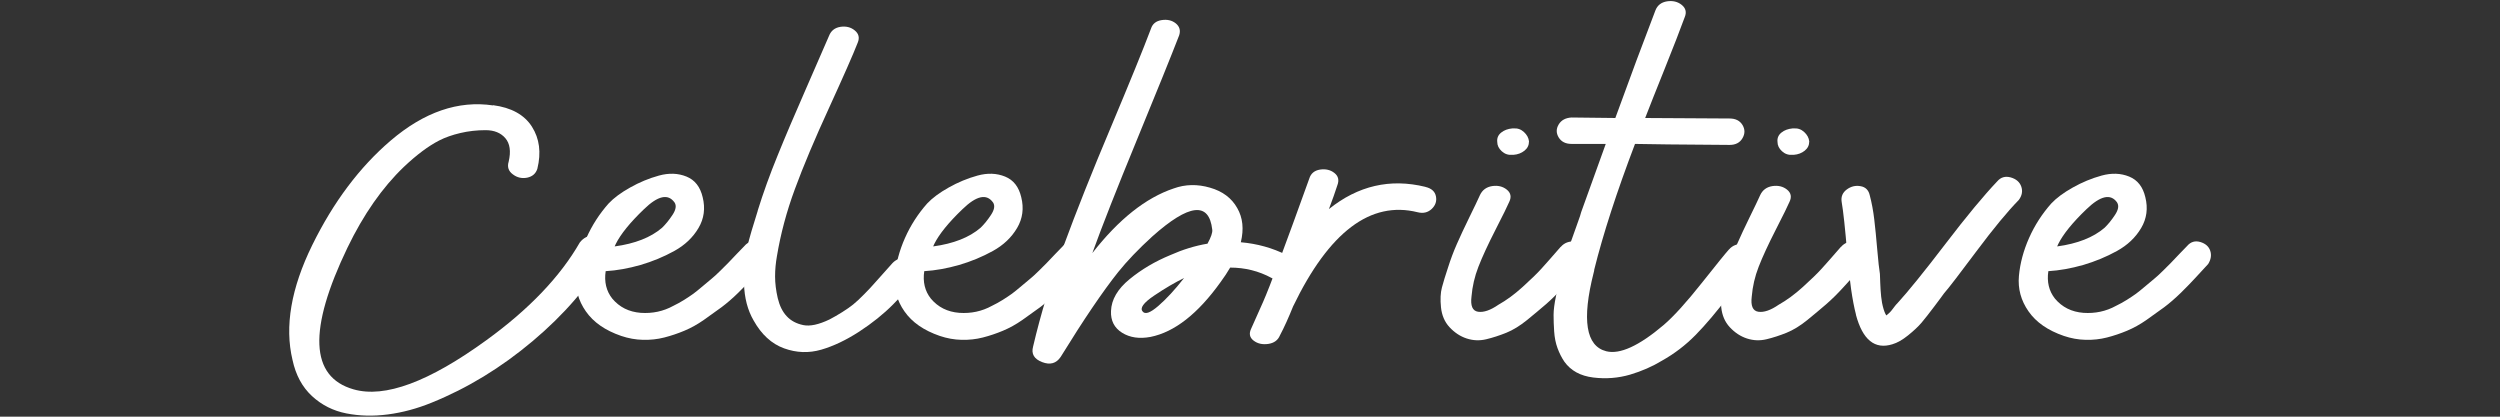
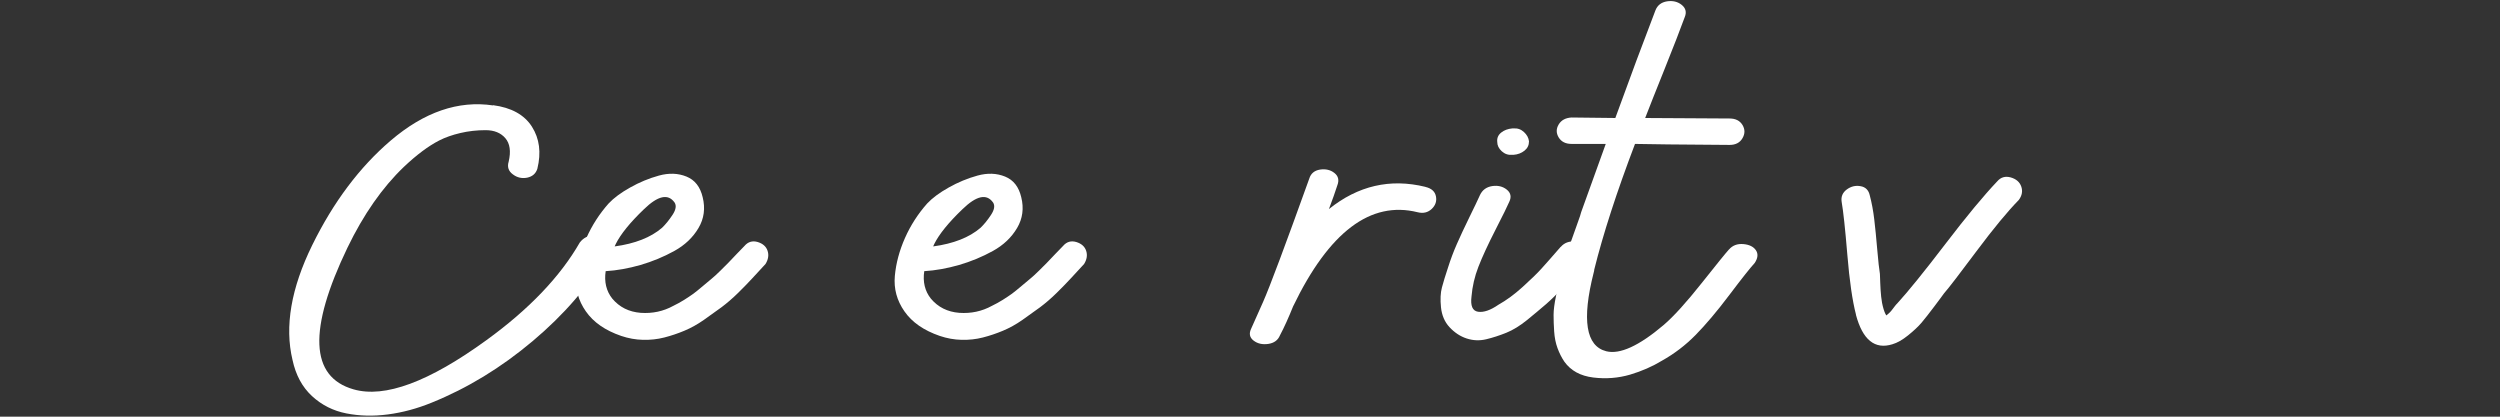
<svg xmlns="http://www.w3.org/2000/svg" id="Layer_1" version="1.1" viewBox="0 0 300 50">
  <rect x="0" y="0" width="300" height="50" fill="#333333" stroke="none" />
  <defs>
    <style>
      .st0 {
        fill: #fff;
      }
    </style>
  </defs>
  <path class="st0" d="M59.16,12.62c2.2.29,3.76,1.15,4.67,2.58.91,1.43,1.13,3.11.65,5.06-.19.58-.6.93-1.22,1.06-.62.12-1.2,0-1.72-.4-.53-.39-.69-.9-.5-1.52.29-1.24.15-2.18-.4-2.82-.55-.64-1.34-.96-2.37-.96s-2.04.11-3.02.34c-.98.23-1.83.53-2.55.9-1.29.66-2.71,1.72-4.24,3.17-2.59,2.48-4.84,5.71-6.76,9.68-4.74,9.85-4.5,15.52.72,17.01,3.74,1.08,9.05-.89,15.95-5.9,5.13-3.72,8.86-7.63,11.21-11.73.43-.54.95-.81,1.55-.81s1.1.26,1.51.78c.41.52.44,1.07.11,1.64-2.11,3.64-5.05,7.05-8.84,10.24-3.79,3.19-7.83,5.65-12.14,7.39-1.72.7-3.46,1.17-5.21,1.4-1.75.23-3.41.19-4.99-.12s-2.96-1-4.13-2.08c-1.17-1.08-1.95-2.52-2.34-4.34-.96-4.01-.17-8.61,2.37-13.78,2.54-5.17,5.68-9.35,9.41-12.54,4.02-3.43,8.12-4.84,12.29-4.22Z" />
  <path class="st0" d="M89.34,29.51c.43-.5.96-.65,1.58-.47.62.19,1.02.54,1.19,1.06.17.52.08,1.05-.25,1.58-.57.62-1.09,1.18-1.55,1.68-.46.5-1.03,1.09-1.72,1.77-.69.68-1.37,1.26-2.01,1.74-.65.48-1.35.98-2.12,1.52-.77.54-1.55.97-2.34,1.3-.79.33-1.59.6-2.41.81-.82.21-1.67.3-2.55.28-.89-.02-1.76-.18-2.62-.47-1.92-.66-3.33-1.64-4.24-2.95-.91-1.3-1.29-2.72-1.15-4.25.14-1.53.55-3.05,1.22-4.56.67-1.51,1.56-2.89,2.66-4.13.62-.66,1.48-1.3,2.59-1.92,1.1-.62,2.25-1.1,3.45-1.43,1.2-.33,2.3-.29,3.31.12,1.01.41,1.65,1.24,1.94,2.48.33,1.32.17,2.56-.5,3.69-.67,1.14-1.64,2.06-2.91,2.76-1.27.7-2.62,1.26-4.06,1.68-1.44.41-2.83.66-4.17.74-.19,1.28.07,2.38.79,3.29.86,1.03,2,1.6,3.41,1.71,1.41.1,2.72-.18,3.92-.84.43-.21.86-.44,1.29-.71.43-.27.8-.52,1.11-.74.31-.23.69-.54,1.15-.93.45-.39.8-.68,1.04-.87.24-.19.6-.52,1.08-.99.48-.48.79-.79.93-.93.14-.14.48-.5,1.01-1.06.53-.56.84-.88.93-.96ZM80.94,24.29c-.77-1.08-1.99-.81-3.66.81-1.68,1.61-2.8,3-3.38,4.16-.05.12-.1.23-.14.31,2.44-.33,4.34-1.08,5.68-2.23.43-.41.85-.93,1.26-1.55.41-.62.49-1.12.25-1.49Z" />
-   <path class="st0" d="M90.92,25.29c.67-2.15,1.47-4.38,2.41-6.67.93-2.3,2.04-4.89,3.31-7.79,1.27-2.9,2.22-5.07,2.84-6.52.24-.62.69-.98,1.37-1.09.67-.1,1.25.04,1.72.43.48.39.6.88.36,1.46-.53,1.37-1.67,3.95-3.41,7.76-1.75,3.81-3.13,7.08-4.13,9.81-1.01,2.73-1.72,5.42-2.16,8.07-.14.79-.22,1.59-.22,2.42s.11,1.7.32,2.61c.22.91.57,1.63,1.08,2.17.5.54,1.16.89,1.98,1.06.81.17,1.87-.06,3.16-.68.48-.25.98-.54,1.51-.87.53-.33.97-.64,1.33-.93.36-.29.8-.7,1.33-1.24.53-.54.9-.93,1.11-1.18s.61-.69,1.19-1.33c.57-.64.93-1.04,1.08-1.21.43-.45.98-.66,1.65-.62.67.04,1.15.27,1.44.68.29.41.26.91-.07,1.49-.82,1.12-1.8,2.26-2.95,3.41-1.15,1.16-2.5,2.24-4.06,3.26-1.56,1.01-3.08,1.74-4.56,2.17-1.49.43-2.97.38-4.46-.16-1.49-.54-2.71-1.65-3.66-3.35-.72-1.24-1.1-2.71-1.15-4.41-.05-1.7.07-3.13.36-4.31s.72-2.66,1.29-4.44Z" />
  <path class="st0" d="M127.57,29.51c.43-.5.96-.65,1.58-.47.62.19,1.02.54,1.19,1.06.17.52.08,1.05-.25,1.58-.57.62-1.09,1.18-1.55,1.68-.46.5-1.03,1.09-1.72,1.77-.69.68-1.37,1.26-2.01,1.74-.65.48-1.35.98-2.12,1.52-.77.54-1.55.97-2.34,1.3-.79.33-1.59.6-2.41.81-.82.21-1.67.3-2.55.28-.89-.02-1.76-.18-2.62-.47-1.92-.66-3.33-1.64-4.24-2.95-.91-1.3-1.29-2.72-1.15-4.25.14-1.53.55-3.05,1.22-4.56.67-1.51,1.56-2.89,2.66-4.13.62-.66,1.48-1.3,2.59-1.92,1.1-.62,2.25-1.1,3.45-1.43,1.2-.33,2.3-.29,3.31.12,1.01.41,1.65,1.24,1.94,2.48.33,1.32.17,2.56-.5,3.69-.67,1.14-1.64,2.06-2.91,2.76-1.27.7-2.62,1.26-4.06,1.68-1.44.41-2.83.66-4.17.74-.19,1.28.07,2.38.79,3.29.86,1.03,2,1.6,3.41,1.71,1.41.1,2.72-.18,3.92-.84.43-.21.86-.44,1.29-.71.43-.27.8-.52,1.11-.74.31-.23.69-.54,1.15-.93.45-.39.8-.68,1.04-.87.24-.19.6-.52,1.08-.99.48-.48.79-.79.93-.93.14-.14.48-.5,1.01-1.06.53-.56.84-.88.93-.96ZM119.16,24.29c-.77-1.08-1.99-.81-3.66.81-1.68,1.61-2.8,3-3.38,4.16-.05.12-.1.23-.14.31,2.44-.33,4.34-1.08,5.68-2.23.43-.41.85-.93,1.26-1.55.41-.62.49-1.12.25-1.49Z" />
-   <path class="st0" d="M154.45,30.62c.57.41.85.89.83,1.43-.02.54-.32.97-.9,1.3-.57.33-1.17.33-1.8,0-1.53-.83-3.19-1.24-4.96-1.24-.34.58-.72,1.16-1.15,1.74-2.73,3.81-5.53,6-8.41,6.58-1.34.25-2.48.08-3.41-.5-.93-.58-1.38-1.45-1.33-2.61.05-1.37.79-2.64,2.23-3.82,1.44-1.18,3.07-2.14,4.89-2.89,1.48-.66,2.97-1.12,4.46-1.37.43-.79.62-1.34.57-1.68-.38-3.39-2.78-3.12-7.19.81-1.68,1.53-3.04,2.96-4.1,4.28-1.82,2.28-4.12,5.67-6.9,10.18-.53.79-1.27.99-2.23.62-.96-.37-1.32-.99-1.08-1.86.91-3.89,2.13-7.91,3.66-12.07,1.53-4.16,3.42-8.92,5.68-14.27,2.25-5.36,3.86-9.3,4.81-11.82.19-.58.62-.92,1.29-1.02.67-.1,1.23.03,1.69.4.45.37.59.85.4,1.43-.96,2.48-2.65,6.66-5.07,12.54-2.42,5.88-4.2,10.41-5.35,13.59,3.16-4.05,6.42-6.64,9.77-7.76,1.39-.5,2.84-.53,4.35-.09,1.51.43,2.6,1.25,3.27,2.45.67,1.16.81,2.52.43,4.1,1.96.17,3.81.68,5.53,1.55ZM137.13,37.39c.29.37.91.15,1.87-.68.96-.83,1.99-1.94,3.09-3.35-1.1.54-2.3,1.24-3.59,2.11-1.29.87-1.75,1.51-1.37,1.92Z" />
  <path class="st0" d="M171.05,22.43c.72.17,1.14.54,1.26,1.12.12.58-.05,1.09-.5,1.52-.46.43-1.02.57-1.69.4-5.65-1.41-10.64,2.36-14.95,11.3-.53,1.32-1.05,2.48-1.58,3.48-.24.58-.71.92-1.4,1.02-.69.1-1.28-.03-1.76-.4-.48-.37-.57-.85-.29-1.43.53-1.2,1.01-2.28,1.44-3.23.82-1.86,2.66-6.79,5.53-14.77.19-.62.62-.98,1.29-1.09.67-.1,1.25.03,1.72.4.48.37.6.87.36,1.49-.24.74-.57,1.7-1.01,2.85,3.5-2.81,7.35-3.7,11.57-2.67Z" />
  <path class="st0" d="M187.29,29.63c.43-.5,1.01-.71,1.72-.65.72.06,1.22.31,1.51.74.29.43.26.94-.07,1.52-.43.5-.84.96-1.22,1.4-.38.43-.93,1.05-1.65,1.83-.72.79-1.41,1.47-2.08,2.05-.67.58-1.43,1.21-2.26,1.89-.84.68-1.67,1.19-2.48,1.52-.82.33-1.62.59-2.41.78-.79.19-1.57.16-2.34-.09-.77-.25-1.46-.7-2.08-1.37-.57-.62-.91-1.41-1.01-2.36-.1-.95-.06-1.75.11-2.39.17-.64.42-1.46.75-2.45.29-.91.63-1.83,1.04-2.76.41-.93.91-2.01,1.51-3.23.6-1.22,1.02-2.1,1.26-2.64.29-.62.78-.98,1.47-1.09.69-.1,1.28.04,1.76.43.48.39.57.88.29,1.46-.19.46-.74,1.57-1.65,3.35-.91,1.78-1.59,3.26-2.05,4.44-.46,1.18-.73,2.37-.83,3.57-.14,1.12.12,1.73.79,1.83.67.1,1.48-.18,2.44-.84.96-.54,1.93-1.25,2.91-2.14.98-.89,1.74-1.62,2.26-2.2.53-.58,1.29-1.45,2.3-2.61ZM181.47,18.58c-.48.04-.9-.1-1.26-.43-.36-.33-.54-.7-.54-1.12-.05-.45.11-.83.47-1.12.36-.29.8-.45,1.33-.5h.14c.48-.04.9.1,1.26.43.36.33.56.7.61,1.12,0,.46-.18.83-.54,1.12-.36.29-.8.46-1.33.5h-.14Z" />
  <path class="st0" d="M207.48,29.94c.43-.5,1.01-.71,1.72-.65s1.22.31,1.51.74c.29.43.24.94-.14,1.52-.53.58-1.55,1.86-3.05,3.85s-2.86,3.59-4.06,4.81c-1.2,1.22-2.54,2.24-4.02,3.07-1.15.7-2.43,1.26-3.84,1.68-1.41.41-2.89.53-4.42.34-1.53-.19-2.68-.82-3.45-1.89-.34-.5-.61-1.04-.83-1.64-.22-.6-.35-1.26-.4-1.99-.05-.72-.07-1.39-.07-1.99s.1-1.35.29-2.27c.19-.91.33-1.62.43-2.14.1-.52.31-1.27.65-2.27.33-.99.56-1.67.68-2.02.12-.35.36-1.02.72-2.02.36-.99.54-1.53.54-1.61,1.05-2.9,2.04-5.63,2.95-8.19h-4.1c-.72,0-1.23-.26-1.55-.78-.31-.52-.31-1.03,0-1.55.31-.52.83-.8,1.55-.84.53,0,2.27.02,5.25.06,1.77-4.88,3.38-9.19,4.81-12.91.24-.62.71-.98,1.4-1.09.69-.1,1.28.04,1.76.43.48.39.6.88.36,1.46-.53,1.45-1.33,3.52-2.41,6.21-1.08,2.69-1.86,4.65-2.34,5.9l10.13.06c.72,0,1.23.26,1.55.78.31.52.31,1.05,0,1.58-.31.54-.83.81-1.55.81-5.99-.04-9.77-.08-11.35-.12-2.2,5.79-3.83,10.82-4.89,15.08,0,.08-.02.21-.07.37-1.44,5.67-.93,8.81,1.51,9.43,1.63.41,3.93-.64,6.9-3.16,1.2-1.03,2.72-2.71,4.56-5.03,1.84-2.32,2.93-3.66,3.27-4.03Z" />
-   <path class="st0" d="M220.92,29.63c.43-.5,1.01-.71,1.72-.65.72.06,1.22.31,1.51.74.29.43.26.94-.07,1.52-.43.5-.84.96-1.22,1.4-.38.43-.93,1.05-1.65,1.83-.72.79-1.41,1.47-2.08,2.05-.67.58-1.43,1.21-2.26,1.89-.84.68-1.67,1.19-2.48,1.52-.82.33-1.62.59-2.41.78-.79.19-1.57.16-2.34-.09-.77-.25-1.46-.7-2.08-1.37-.57-.62-.91-1.41-1.01-2.36-.1-.95-.06-1.75.11-2.39.17-.64.42-1.46.75-2.45.29-.91.63-1.83,1.04-2.76.41-.93.91-2.01,1.51-3.23.6-1.22,1.02-2.1,1.26-2.64.29-.62.78-.98,1.47-1.09.69-.1,1.28.04,1.76.43.48.39.57.88.29,1.46-.19.46-.74,1.57-1.65,3.35-.91,1.78-1.59,3.26-2.05,4.44-.46,1.18-.73,2.37-.83,3.57-.14,1.12.12,1.73.79,1.83.67.1,1.48-.18,2.44-.84.96-.54,1.93-1.25,2.91-2.14.98-.89,1.74-1.62,2.26-2.2.53-.58,1.29-1.45,2.3-2.61ZM215.1,18.58c-.48.04-.9-.1-1.26-.43-.36-.33-.54-.7-.54-1.12-.05-.45.11-.83.47-1.12.36-.29.8-.45,1.33-.5h.14c.48-.04.9.1,1.26.43.36.33.56.7.61,1.12,0,.46-.18.83-.54,1.12-.36.29-.8.46-1.33.5h-.14Z" />
  <path class="st0" d="M222.72,37.76c-.43-1.65-.78-4.05-1.04-7.2-.26-3.14-.49-5.25-.68-6.33-.1-.62.11-1.12.61-1.49.5-.37,1.05-.51,1.65-.4.6.1.97.47,1.11,1.09.24.91.42,1.87.54,2.89.12,1.01.24,2.22.36,3.63.12,1.41.23,2.38.32,2.92,0,.12.01.49.04,1.09.02.6.06,1.15.11,1.64.05.5.14.99.29,1.49s.31.81.5.93c-.14-.08-.24-.1-.29-.06l.43-.37c.1-.08.2-.2.32-.34.12-.14.24-.3.36-.47.12-.16.23-.29.32-.37,1.29-1.41,3.22-3.79,5.78-7.14,2.56-3.35,4.64-5.85,6.22-7.51.43-.5.97-.65,1.62-.47.65.19,1.07.55,1.26,1.09.19.54.1,1.08-.29,1.61-1.34,1.37-3.03,3.41-5.07,6.14-2.04,2.73-3.34,4.43-3.92,5.09-.14.21-.53.72-1.15,1.55-.62.83-1.14,1.48-1.54,1.96-.41.48-.95.98-1.62,1.52-.67.54-1.29.89-1.87,1.06-2.11.66-3.57-.52-4.38-3.54Z" />
-   <path class="st0" d="M262.46,29.51c.43-.5.96-.65,1.58-.47.62.19,1.02.54,1.19,1.06.17.52.08,1.05-.25,1.58-.57.62-1.09,1.18-1.55,1.68-.46.5-1.03,1.09-1.72,1.77-.7.68-1.37,1.26-2.01,1.74-.65.48-1.35.98-2.12,1.52-.77.54-1.55.97-2.34,1.3-.79.33-1.59.6-2.41.81-.82.21-1.67.3-2.55.28-.89-.02-1.76-.18-2.62-.47-1.92-.66-3.33-1.64-4.24-2.95-.91-1.3-1.29-2.72-1.15-4.25.14-1.53.55-3.05,1.22-4.56.67-1.51,1.56-2.89,2.66-4.13.62-.66,1.48-1.3,2.59-1.92,1.1-.62,2.25-1.1,3.45-1.43,1.2-.33,2.3-.29,3.31.12,1.01.41,1.65,1.24,1.94,2.48.33,1.32.17,2.56-.5,3.69-.67,1.14-1.64,2.06-2.91,2.76-1.27.7-2.62,1.26-4.06,1.68-1.44.41-2.83.66-4.17.74-.19,1.28.07,2.38.79,3.29.86,1.03,2,1.6,3.41,1.71,1.41.1,2.72-.18,3.92-.84.43-.21.86-.44,1.29-.71.43-.27.8-.52,1.11-.74.31-.23.69-.54,1.15-.93.45-.39.8-.68,1.04-.87.24-.19.6-.52,1.08-.99.48-.48.79-.79.93-.93.14-.14.48-.5,1.01-1.06.53-.56.84-.88.93-.96ZM254.05,24.29c-.77-1.08-1.99-.81-3.67.81-1.68,1.61-2.8,3-3.38,4.16-.05.12-.1.23-.14.31,2.44-.33,4.34-1.08,5.68-2.23.43-.41.85-.93,1.26-1.55.41-.62.49-1.12.25-1.49Z" />
</svg>